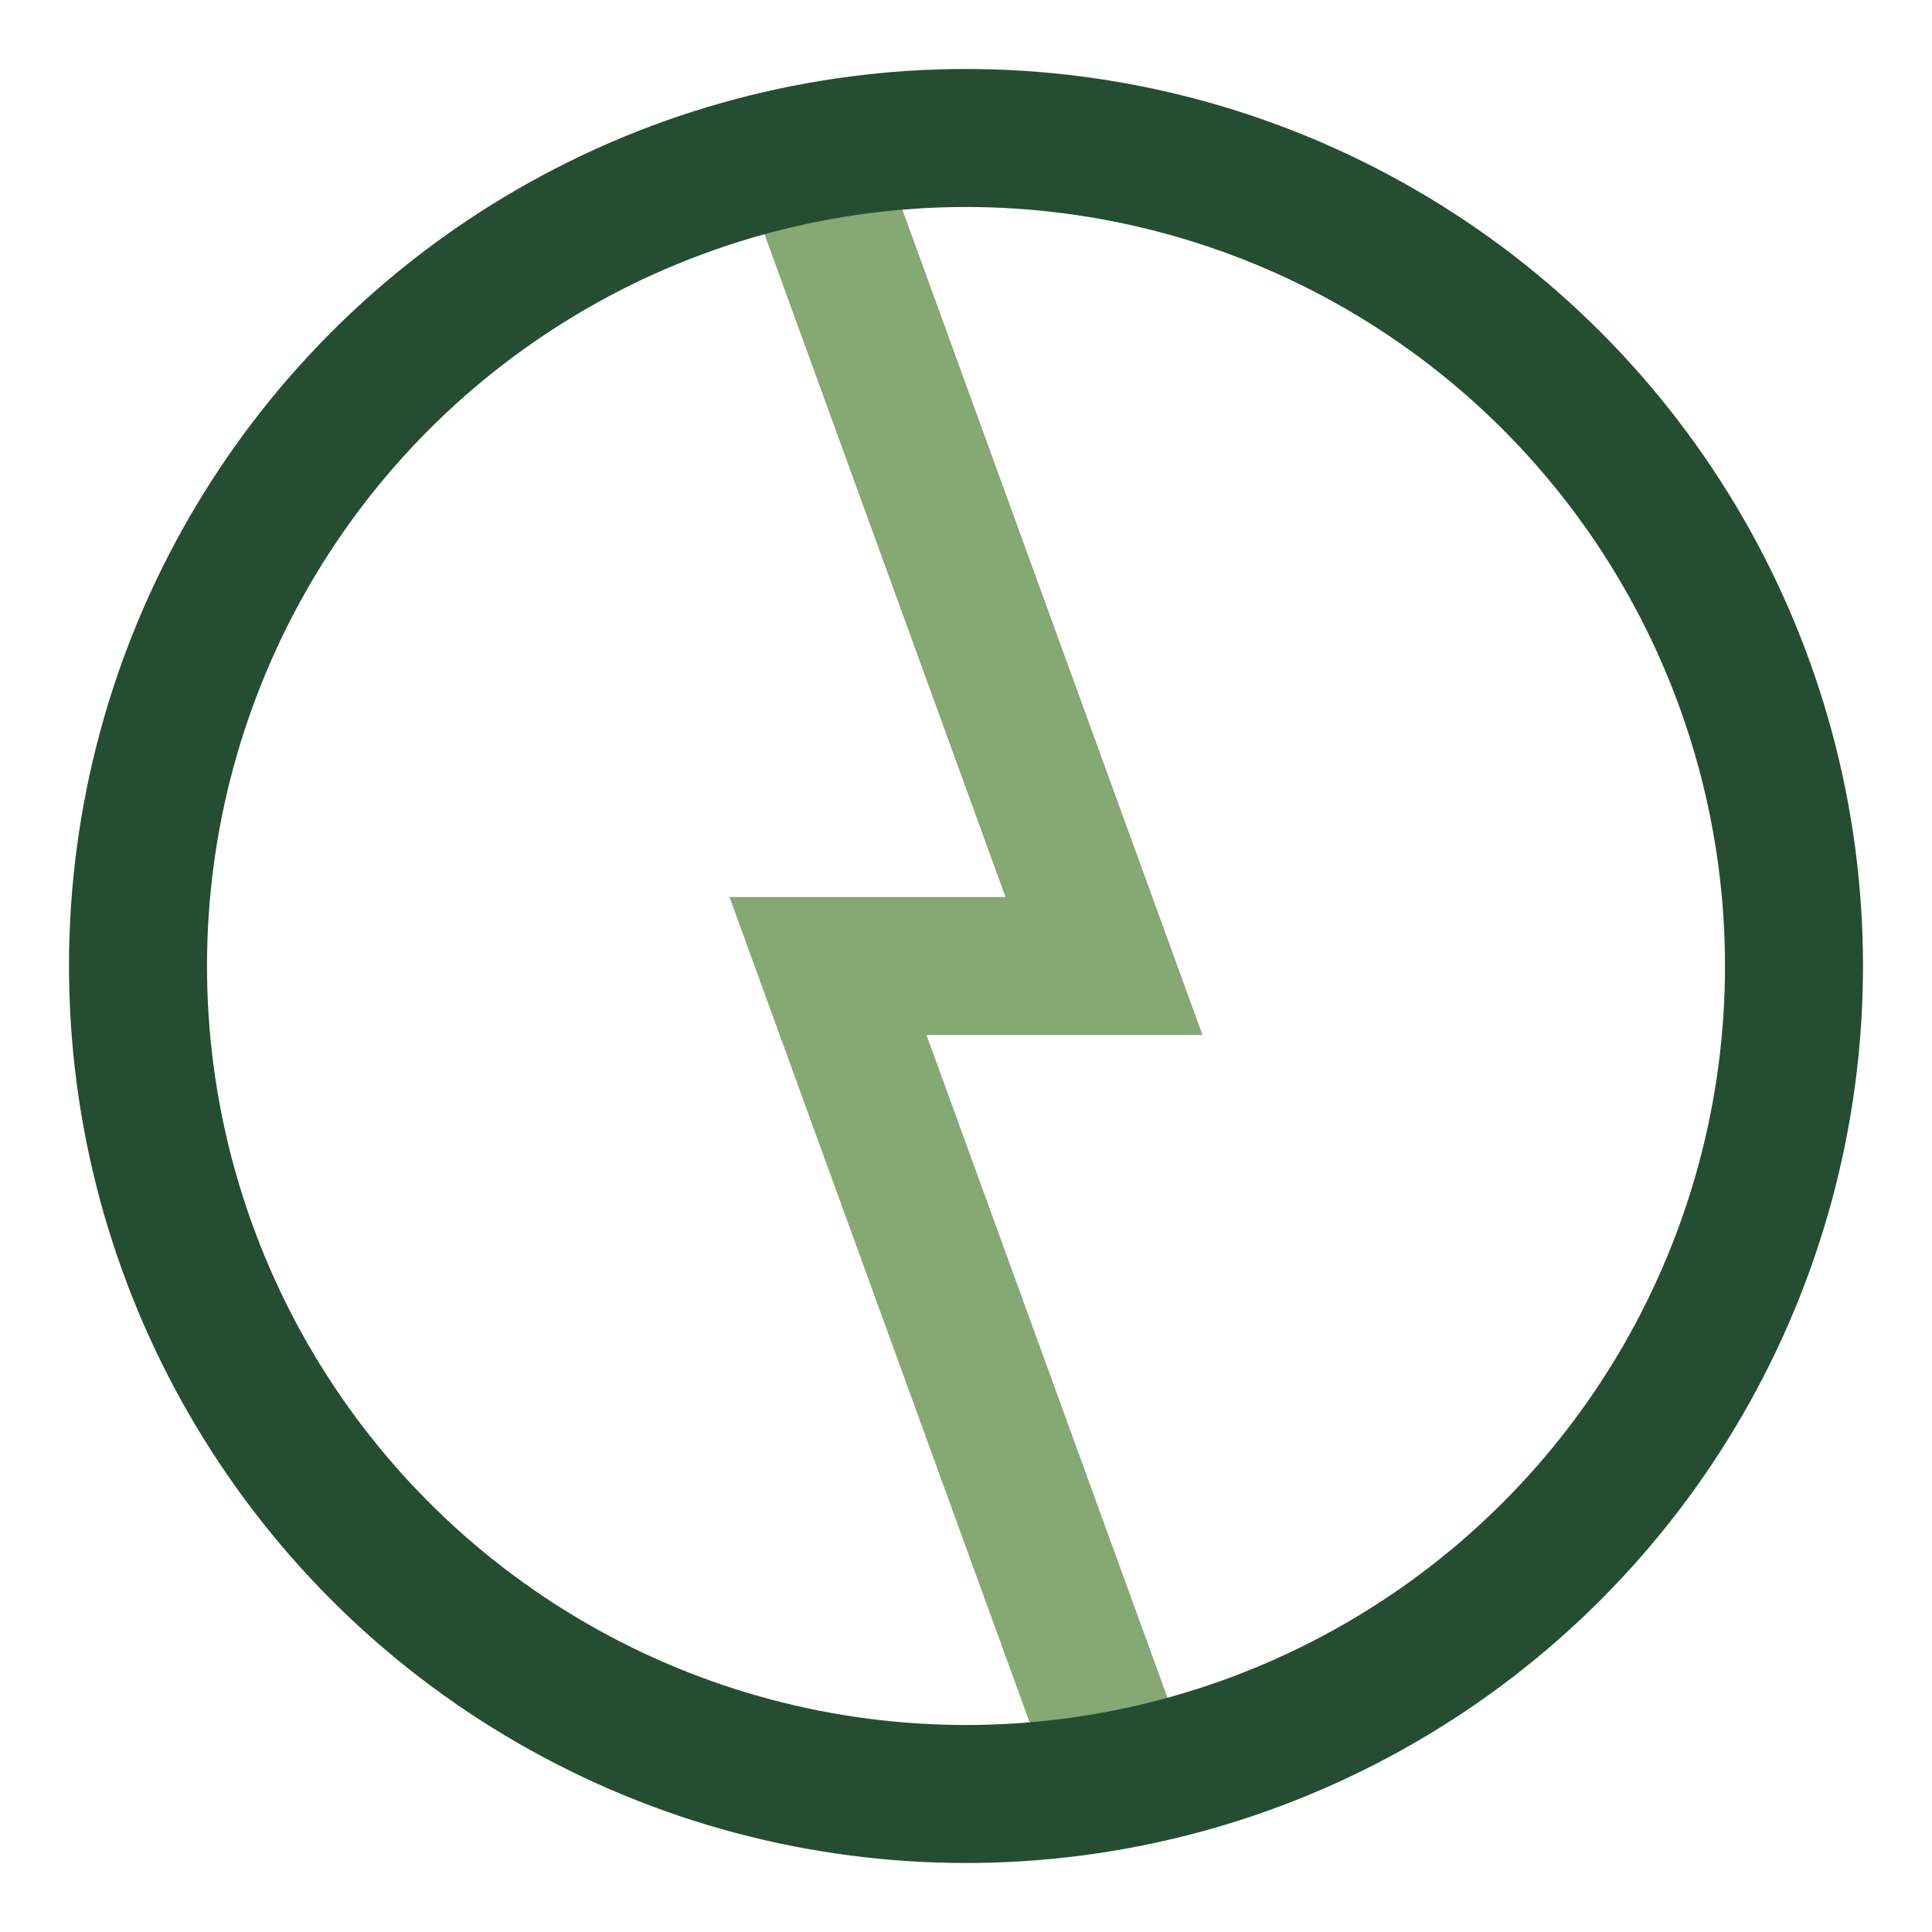
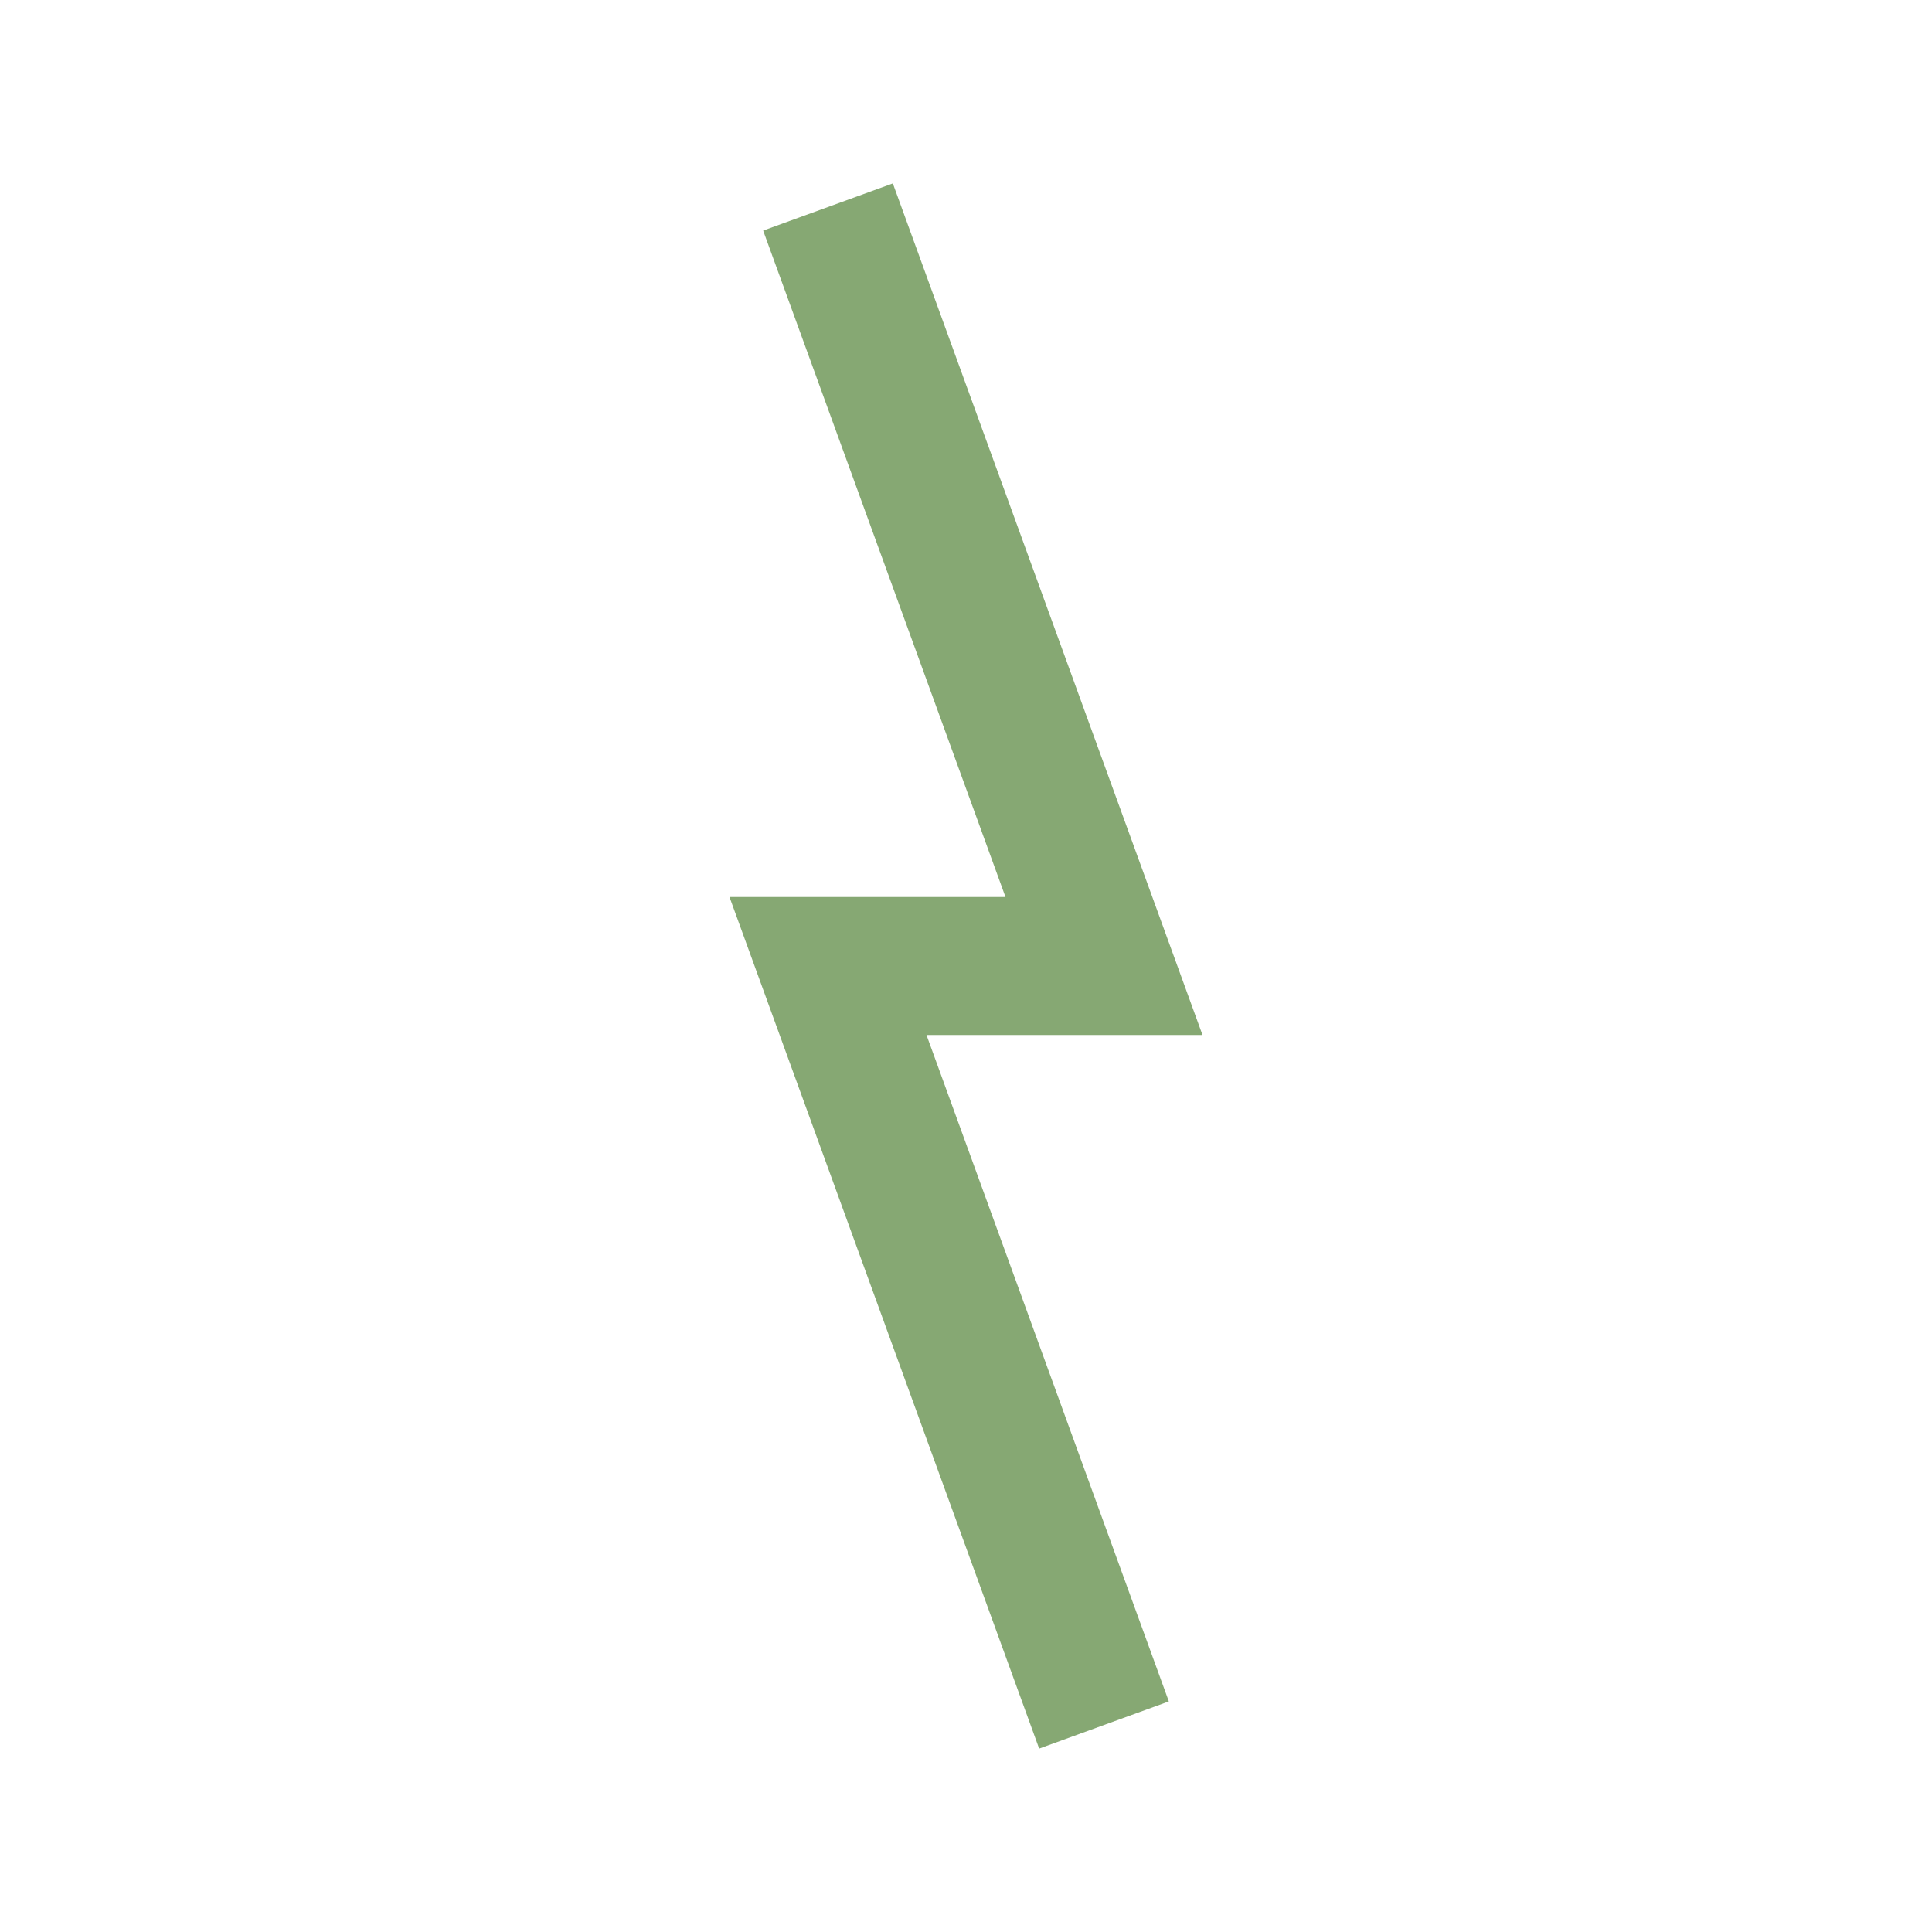
<svg xmlns="http://www.w3.org/2000/svg" width="28" height="28" viewBox="0 0 28 28">
  <polyline points="12,3 16,14 12,14 16,25" fill="none" stroke="#86A873" stroke-width="2" />
-   <circle cx="14" cy="14" r="12" fill="none" stroke="#254D32" stroke-width="2" />
</svg>